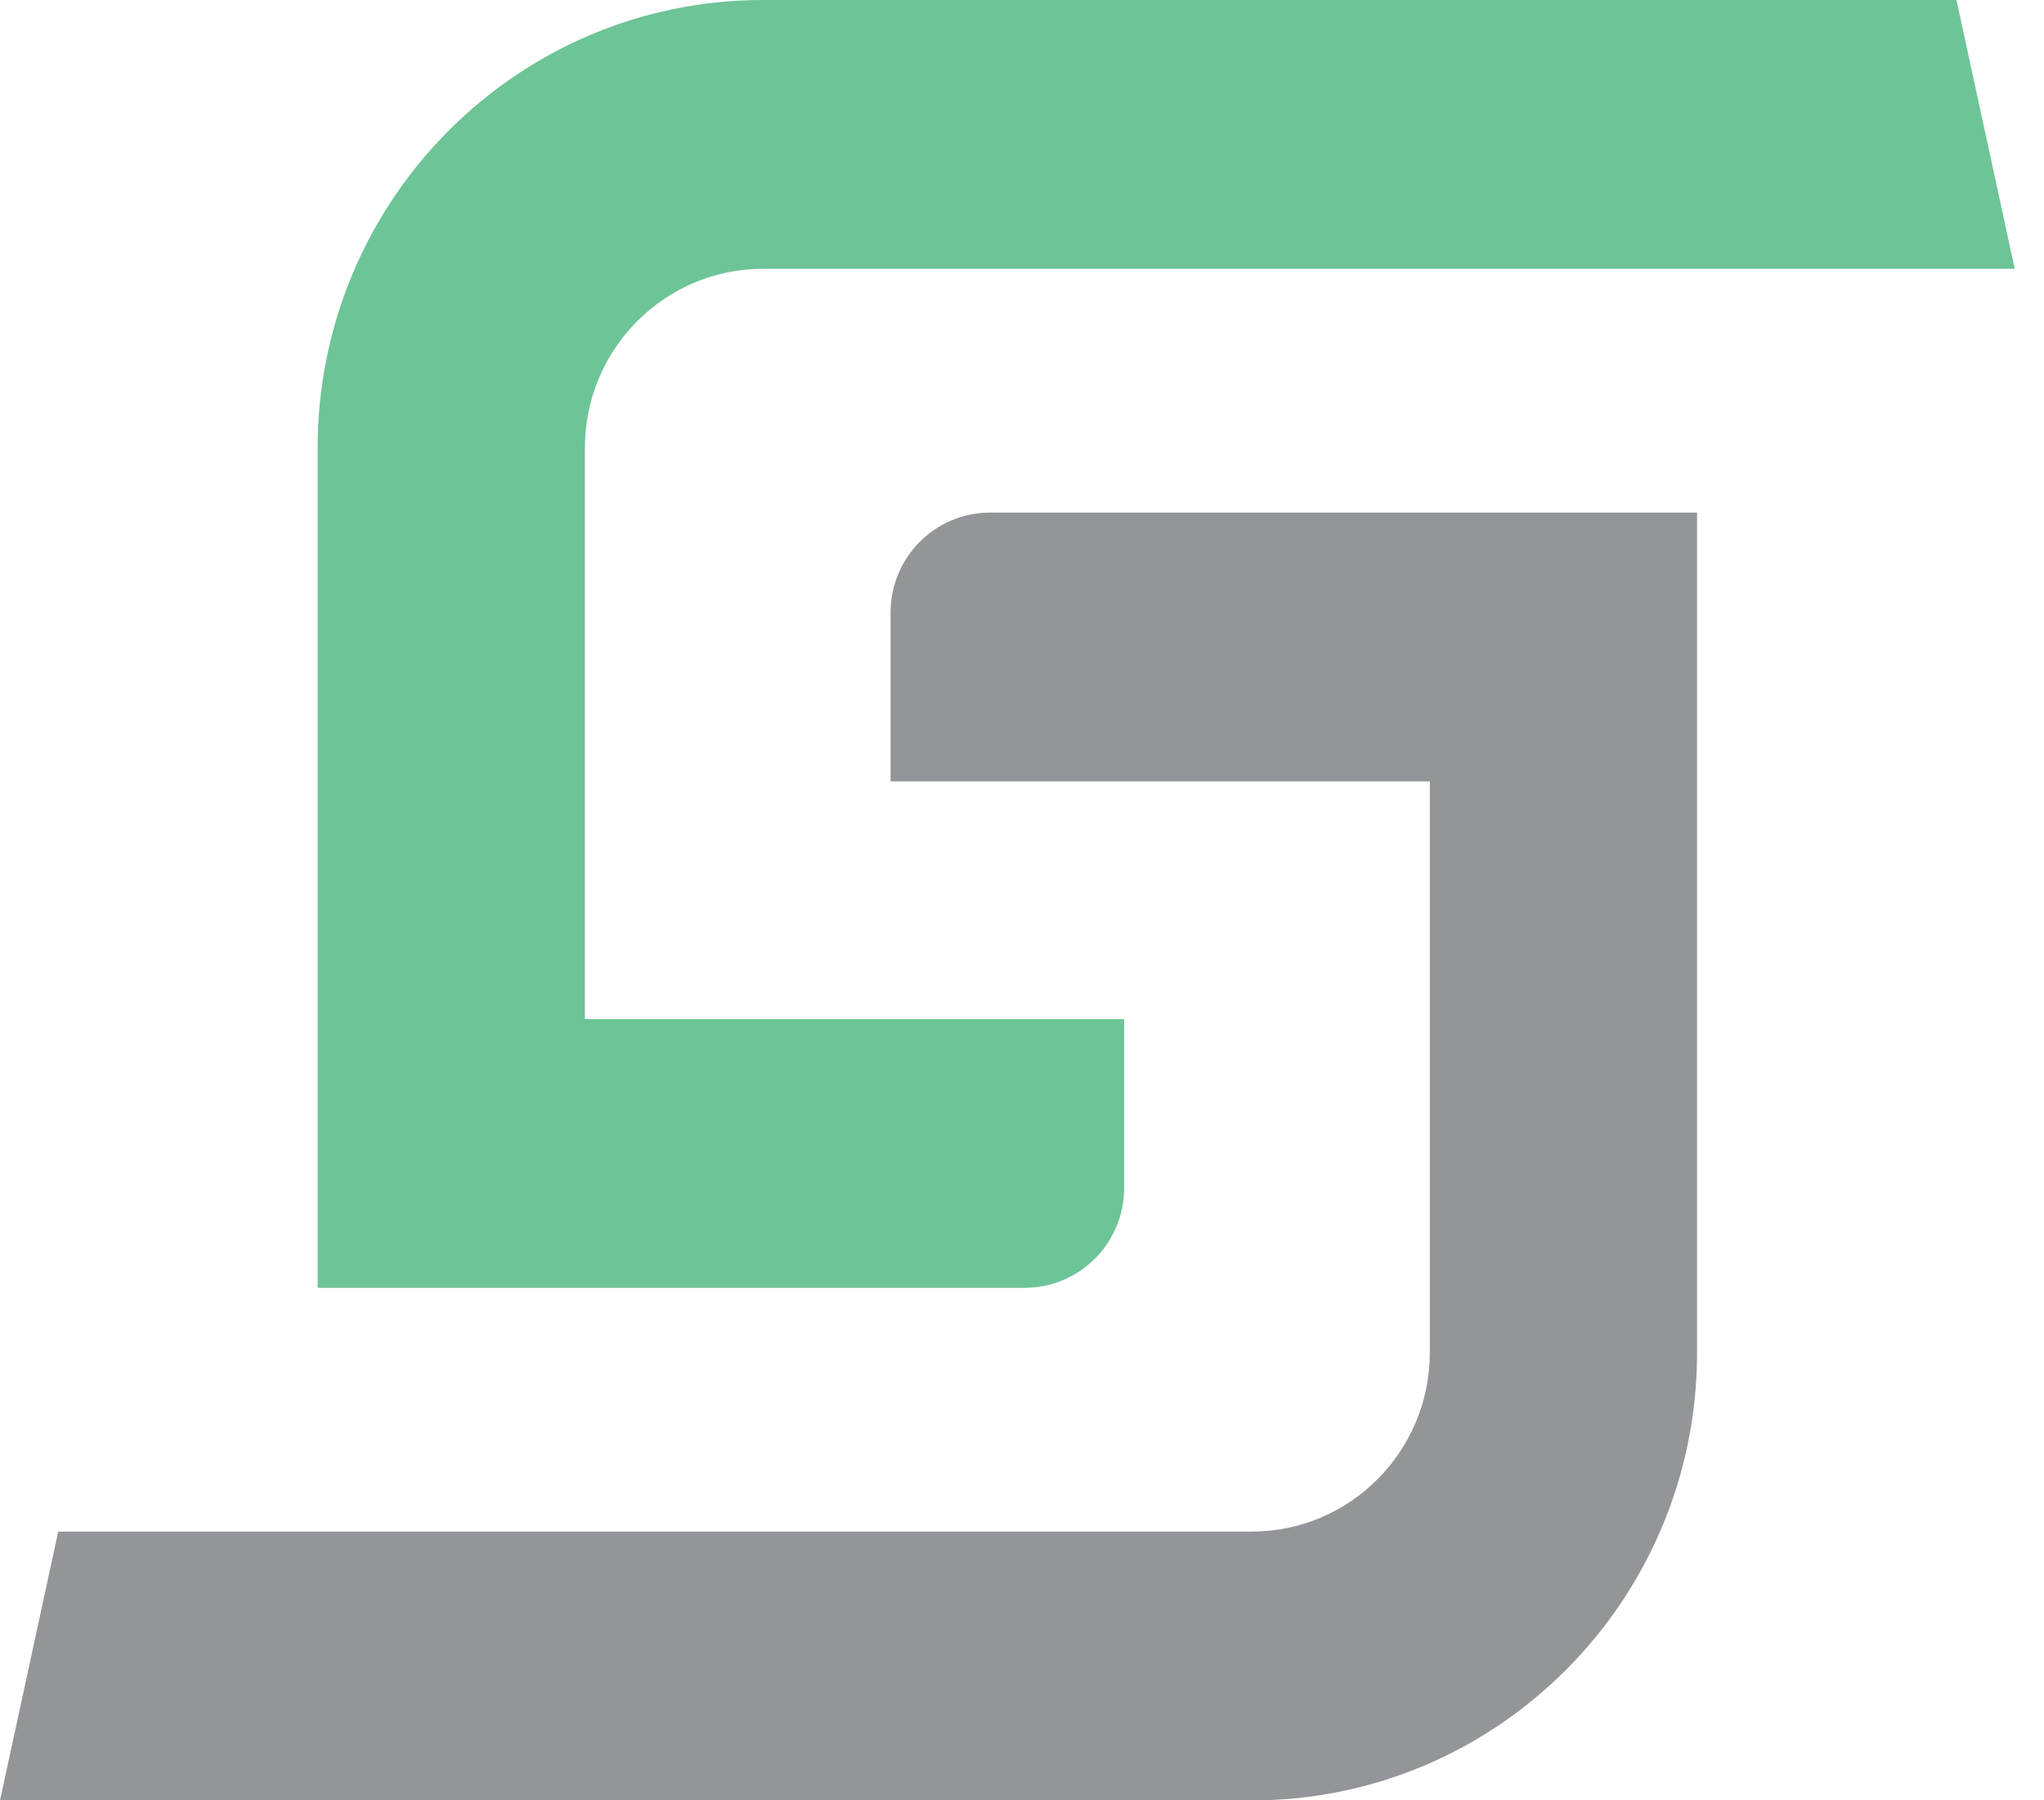
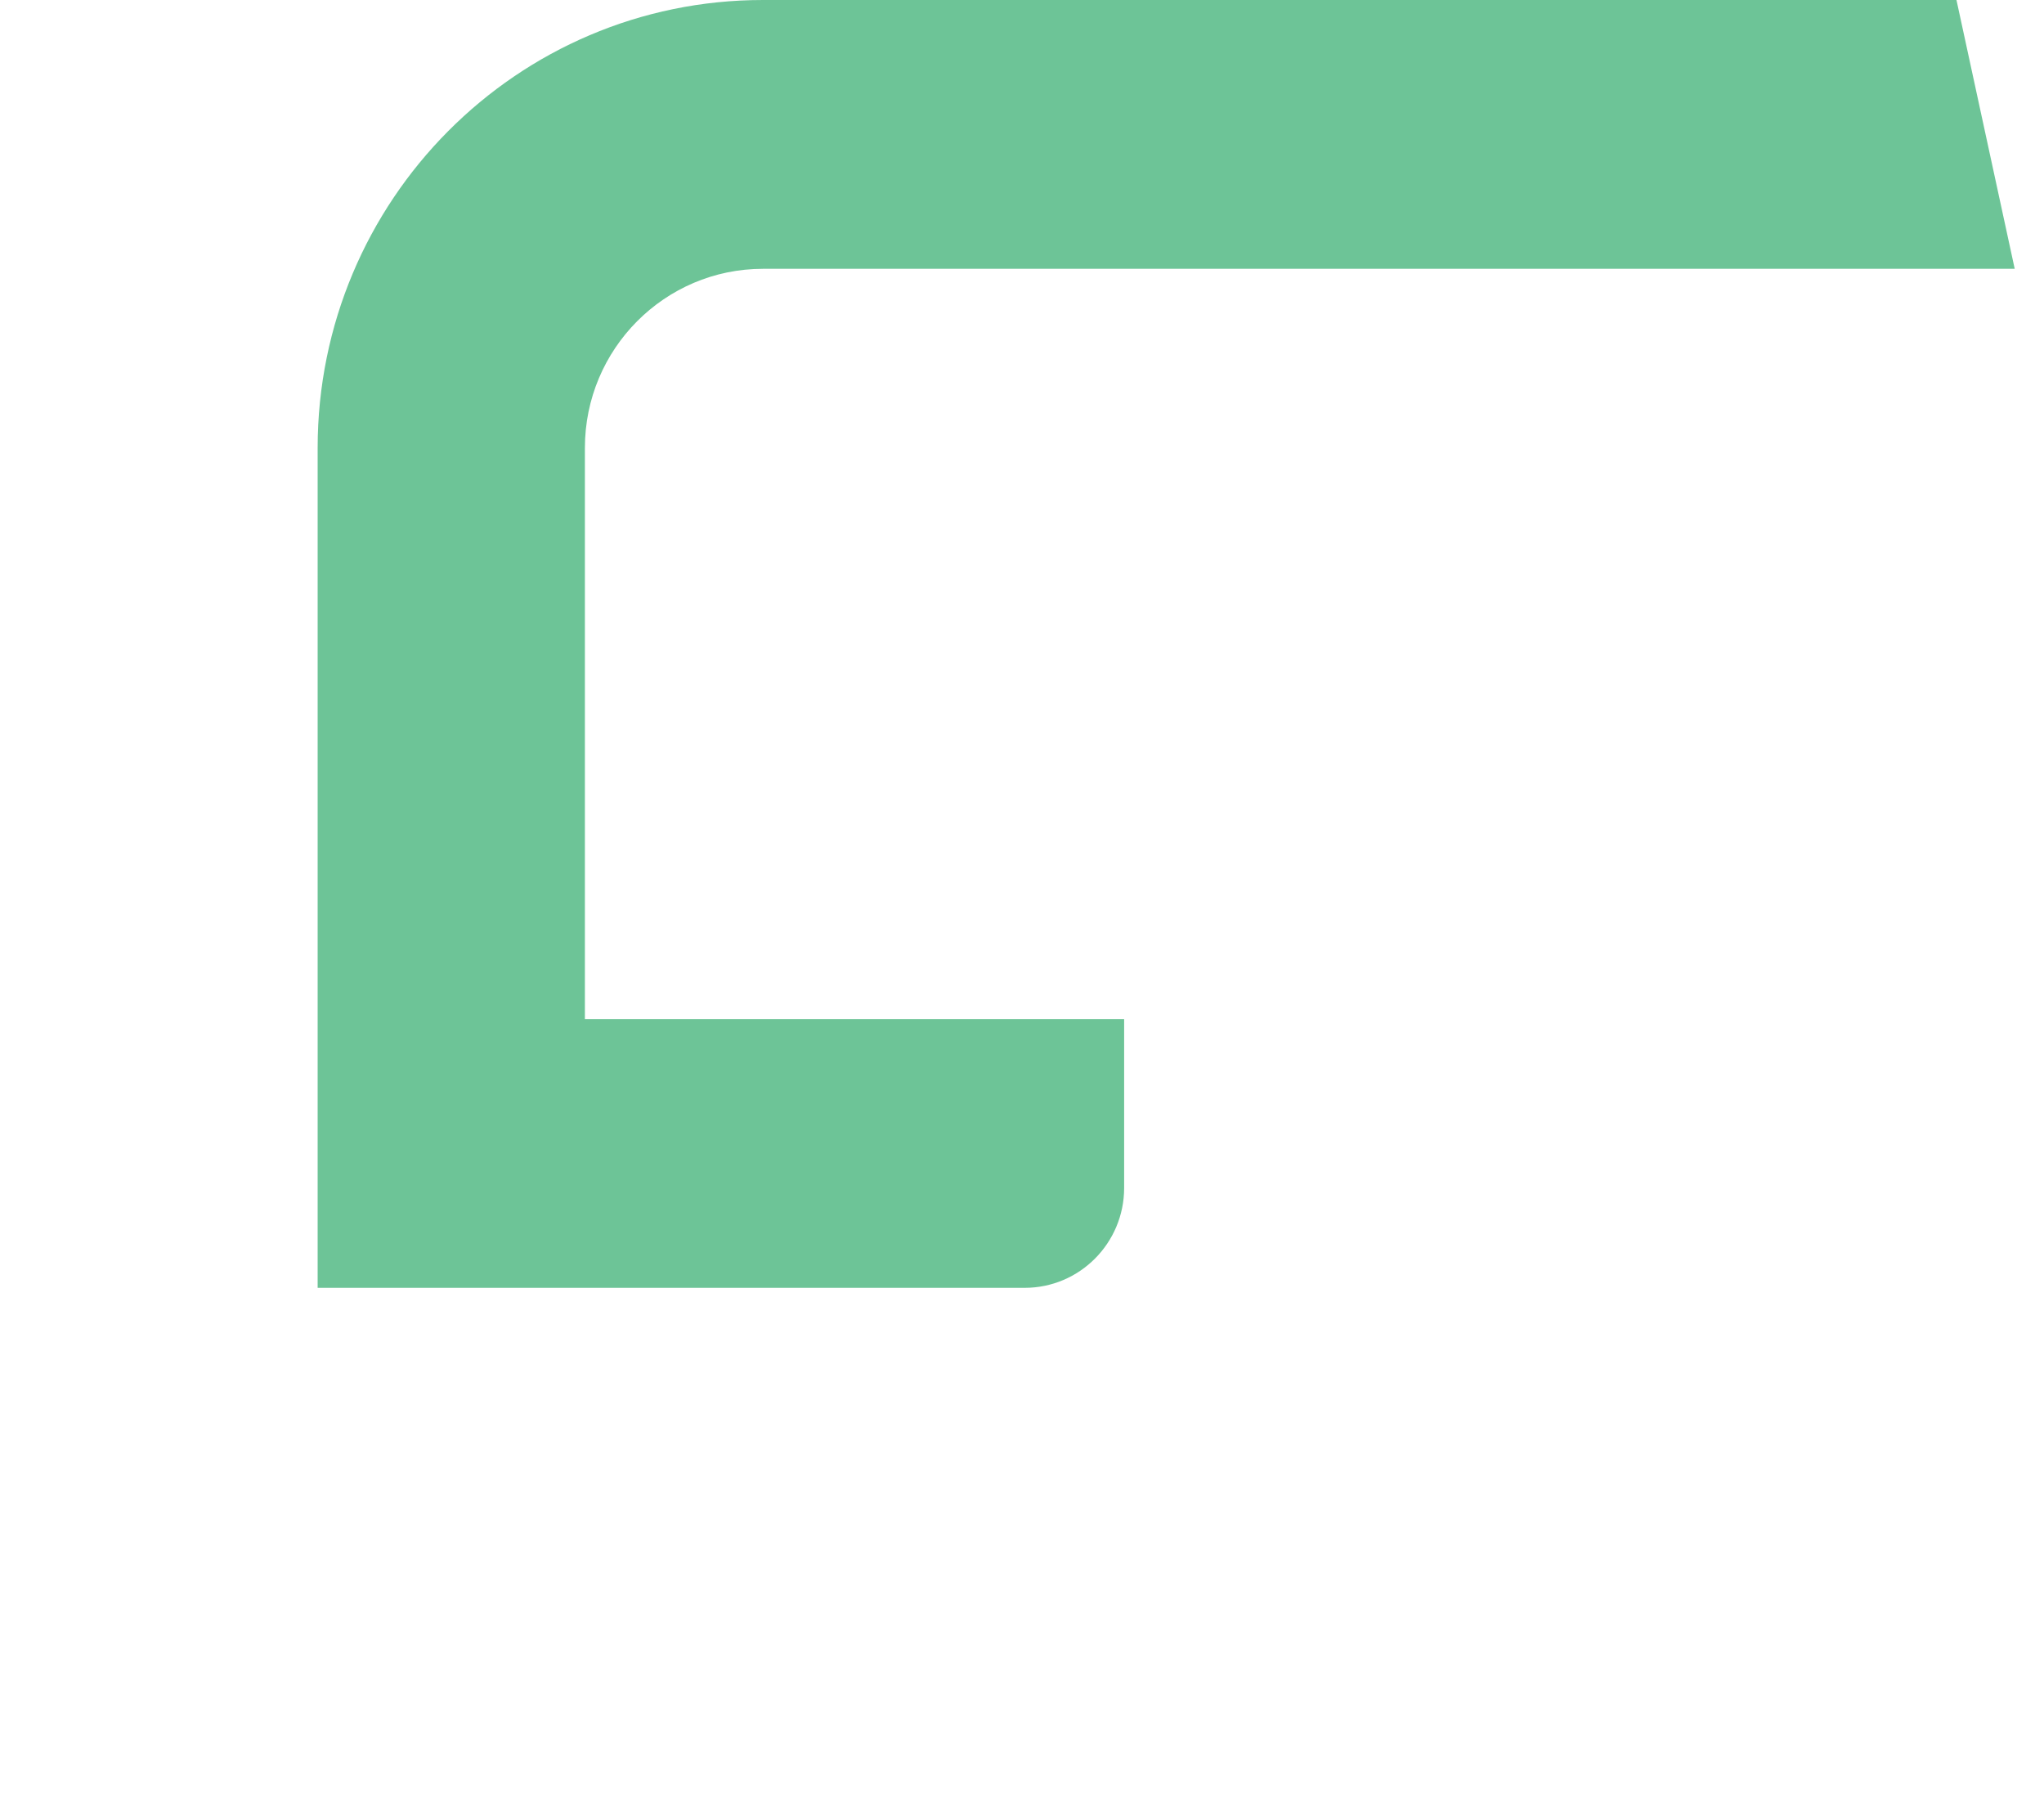
<svg xmlns="http://www.w3.org/2000/svg" width="67" height="59" viewBox="0 0 67 59" fill="none">
-   <path d="M41.03 59.001H0L1.909 50.191H41.03C44.251 50.191 46.868 47.564 46.868 44.321V25.607H29.192V20.075C29.192 18.265 30.651 16.798 32.451 16.798H55.628V44.321C55.628 52.431 49.091 59.001 41.03 59.001Z" fill="#939598" />
  <path d="M33.589 42.203H10.412V14.676C10.416 6.57 16.949 0 25.01 0H64.131L66.04 8.809H25.01C21.789 8.809 19.172 11.437 19.172 14.68V33.397H36.848V38.929C36.848 40.735 35.389 42.203 33.589 42.203Z" fill="#6DC497" />
</svg>